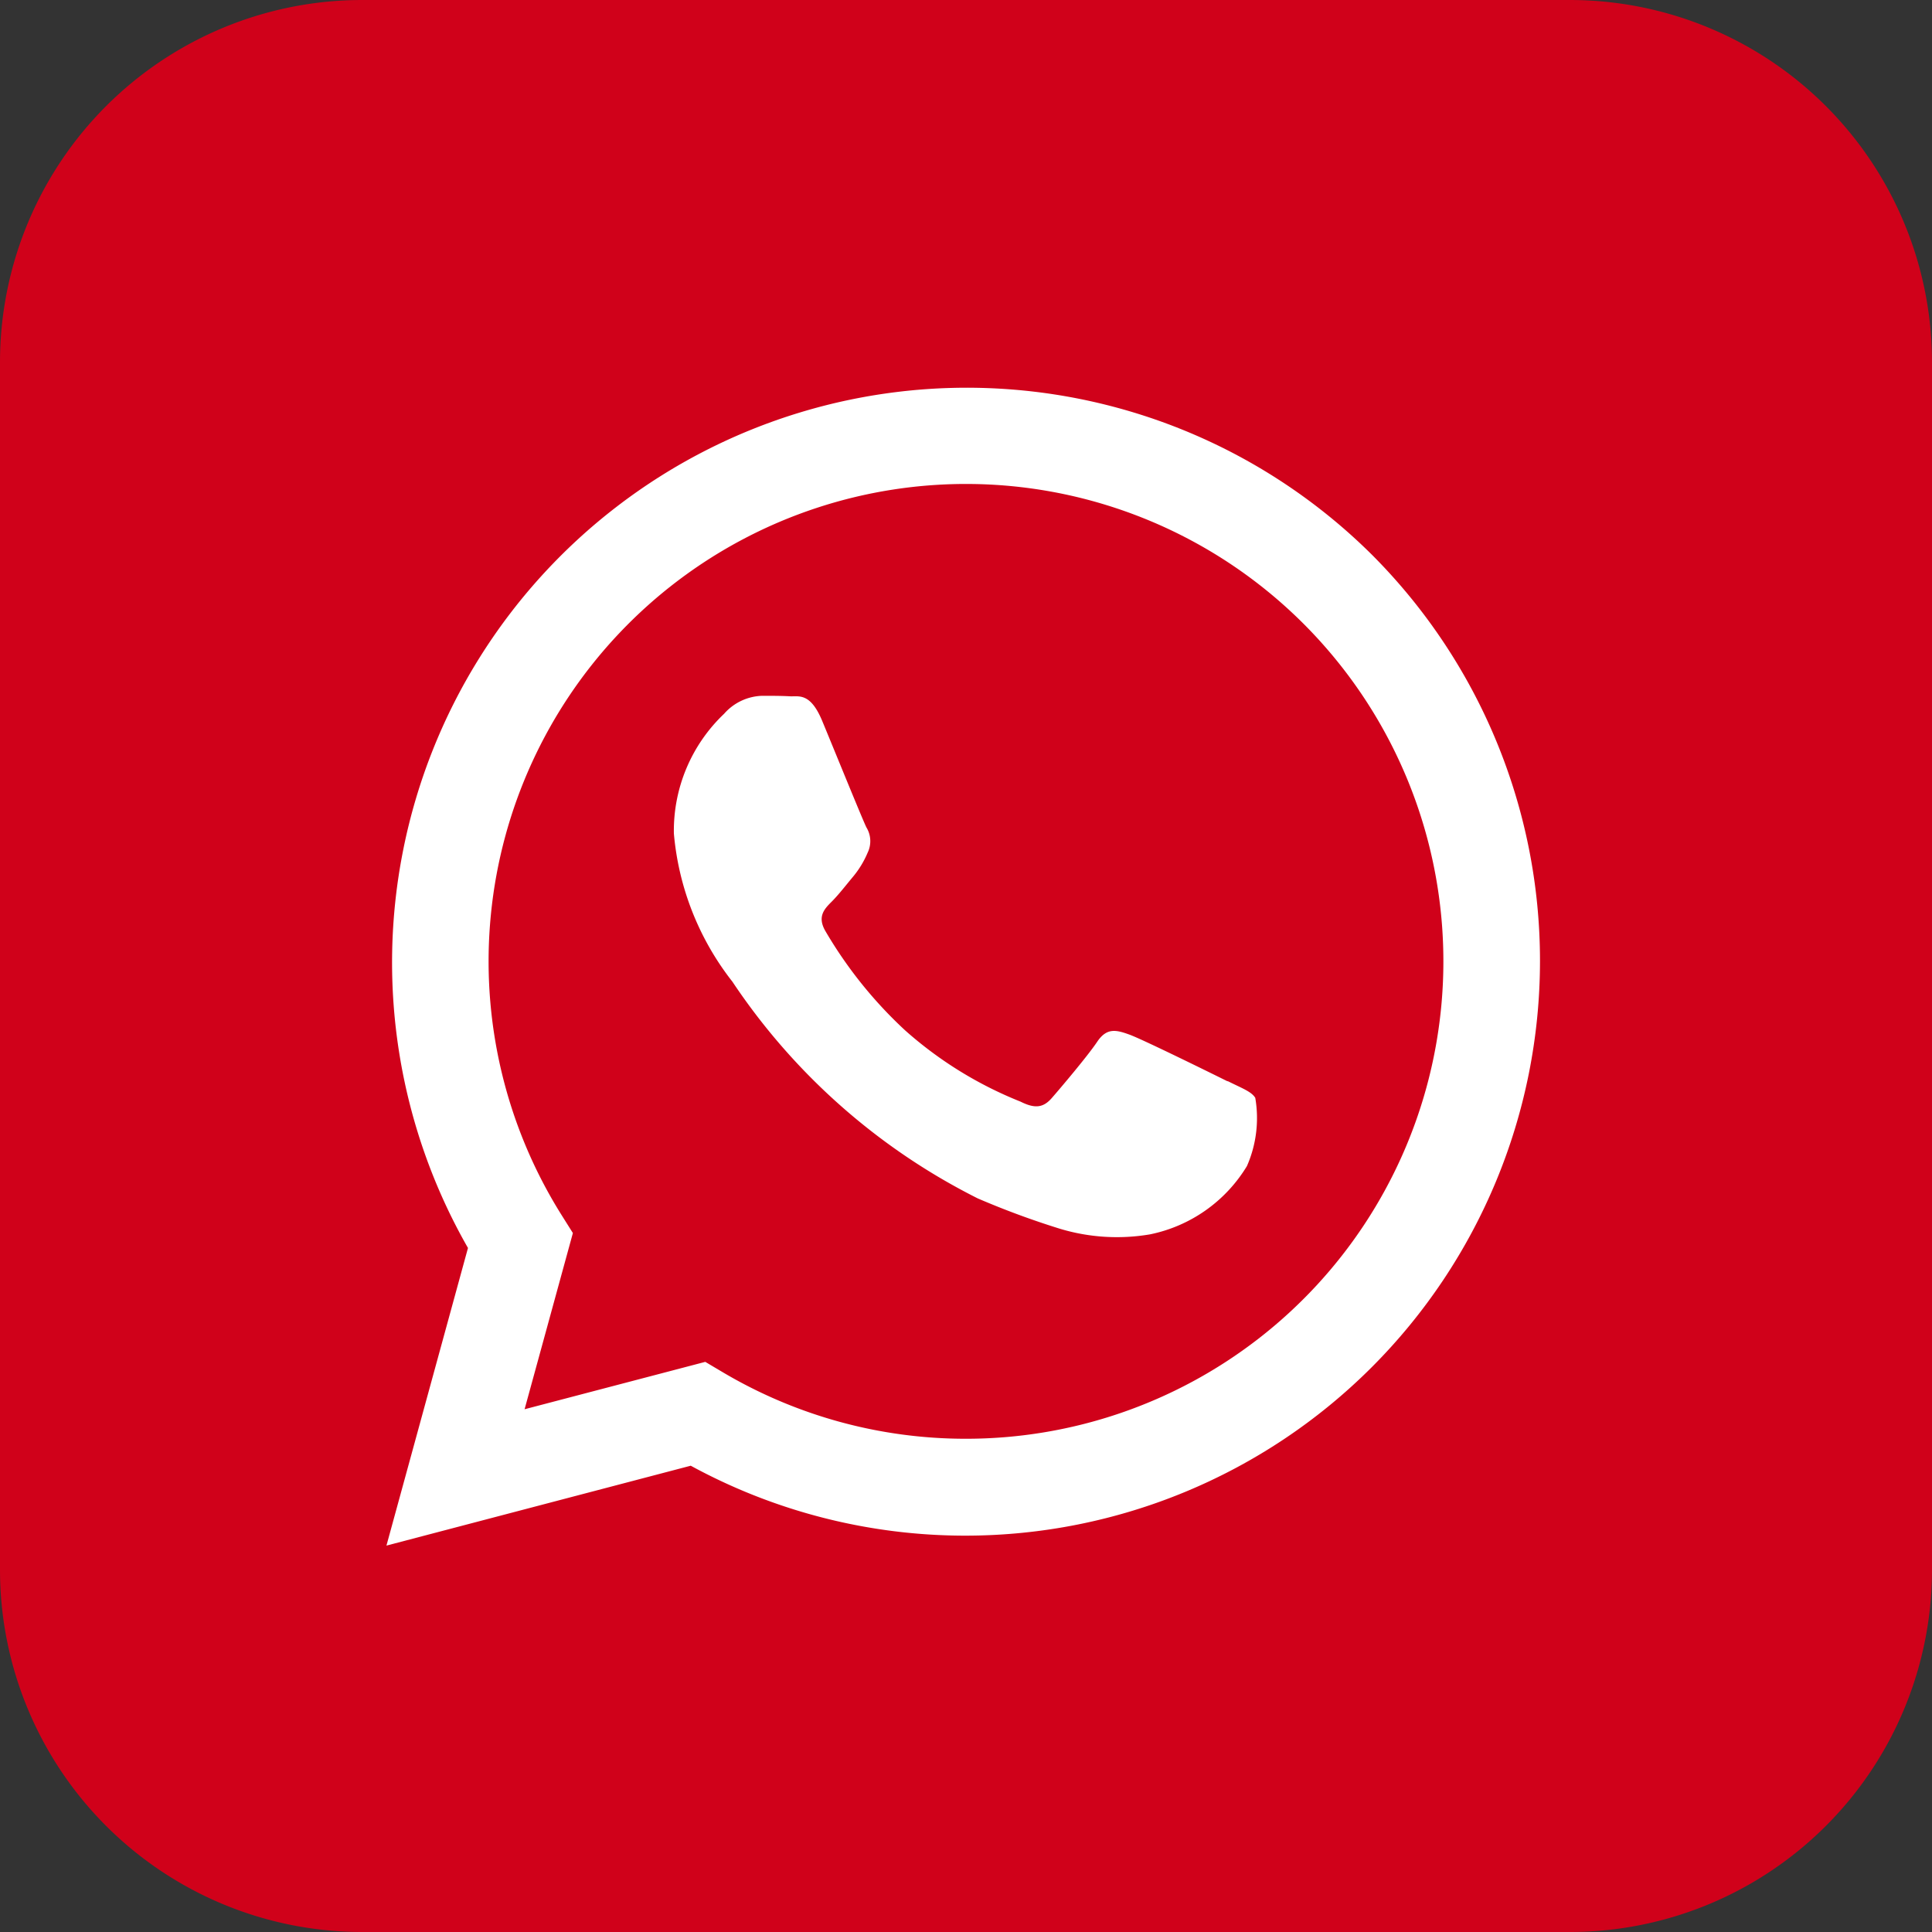
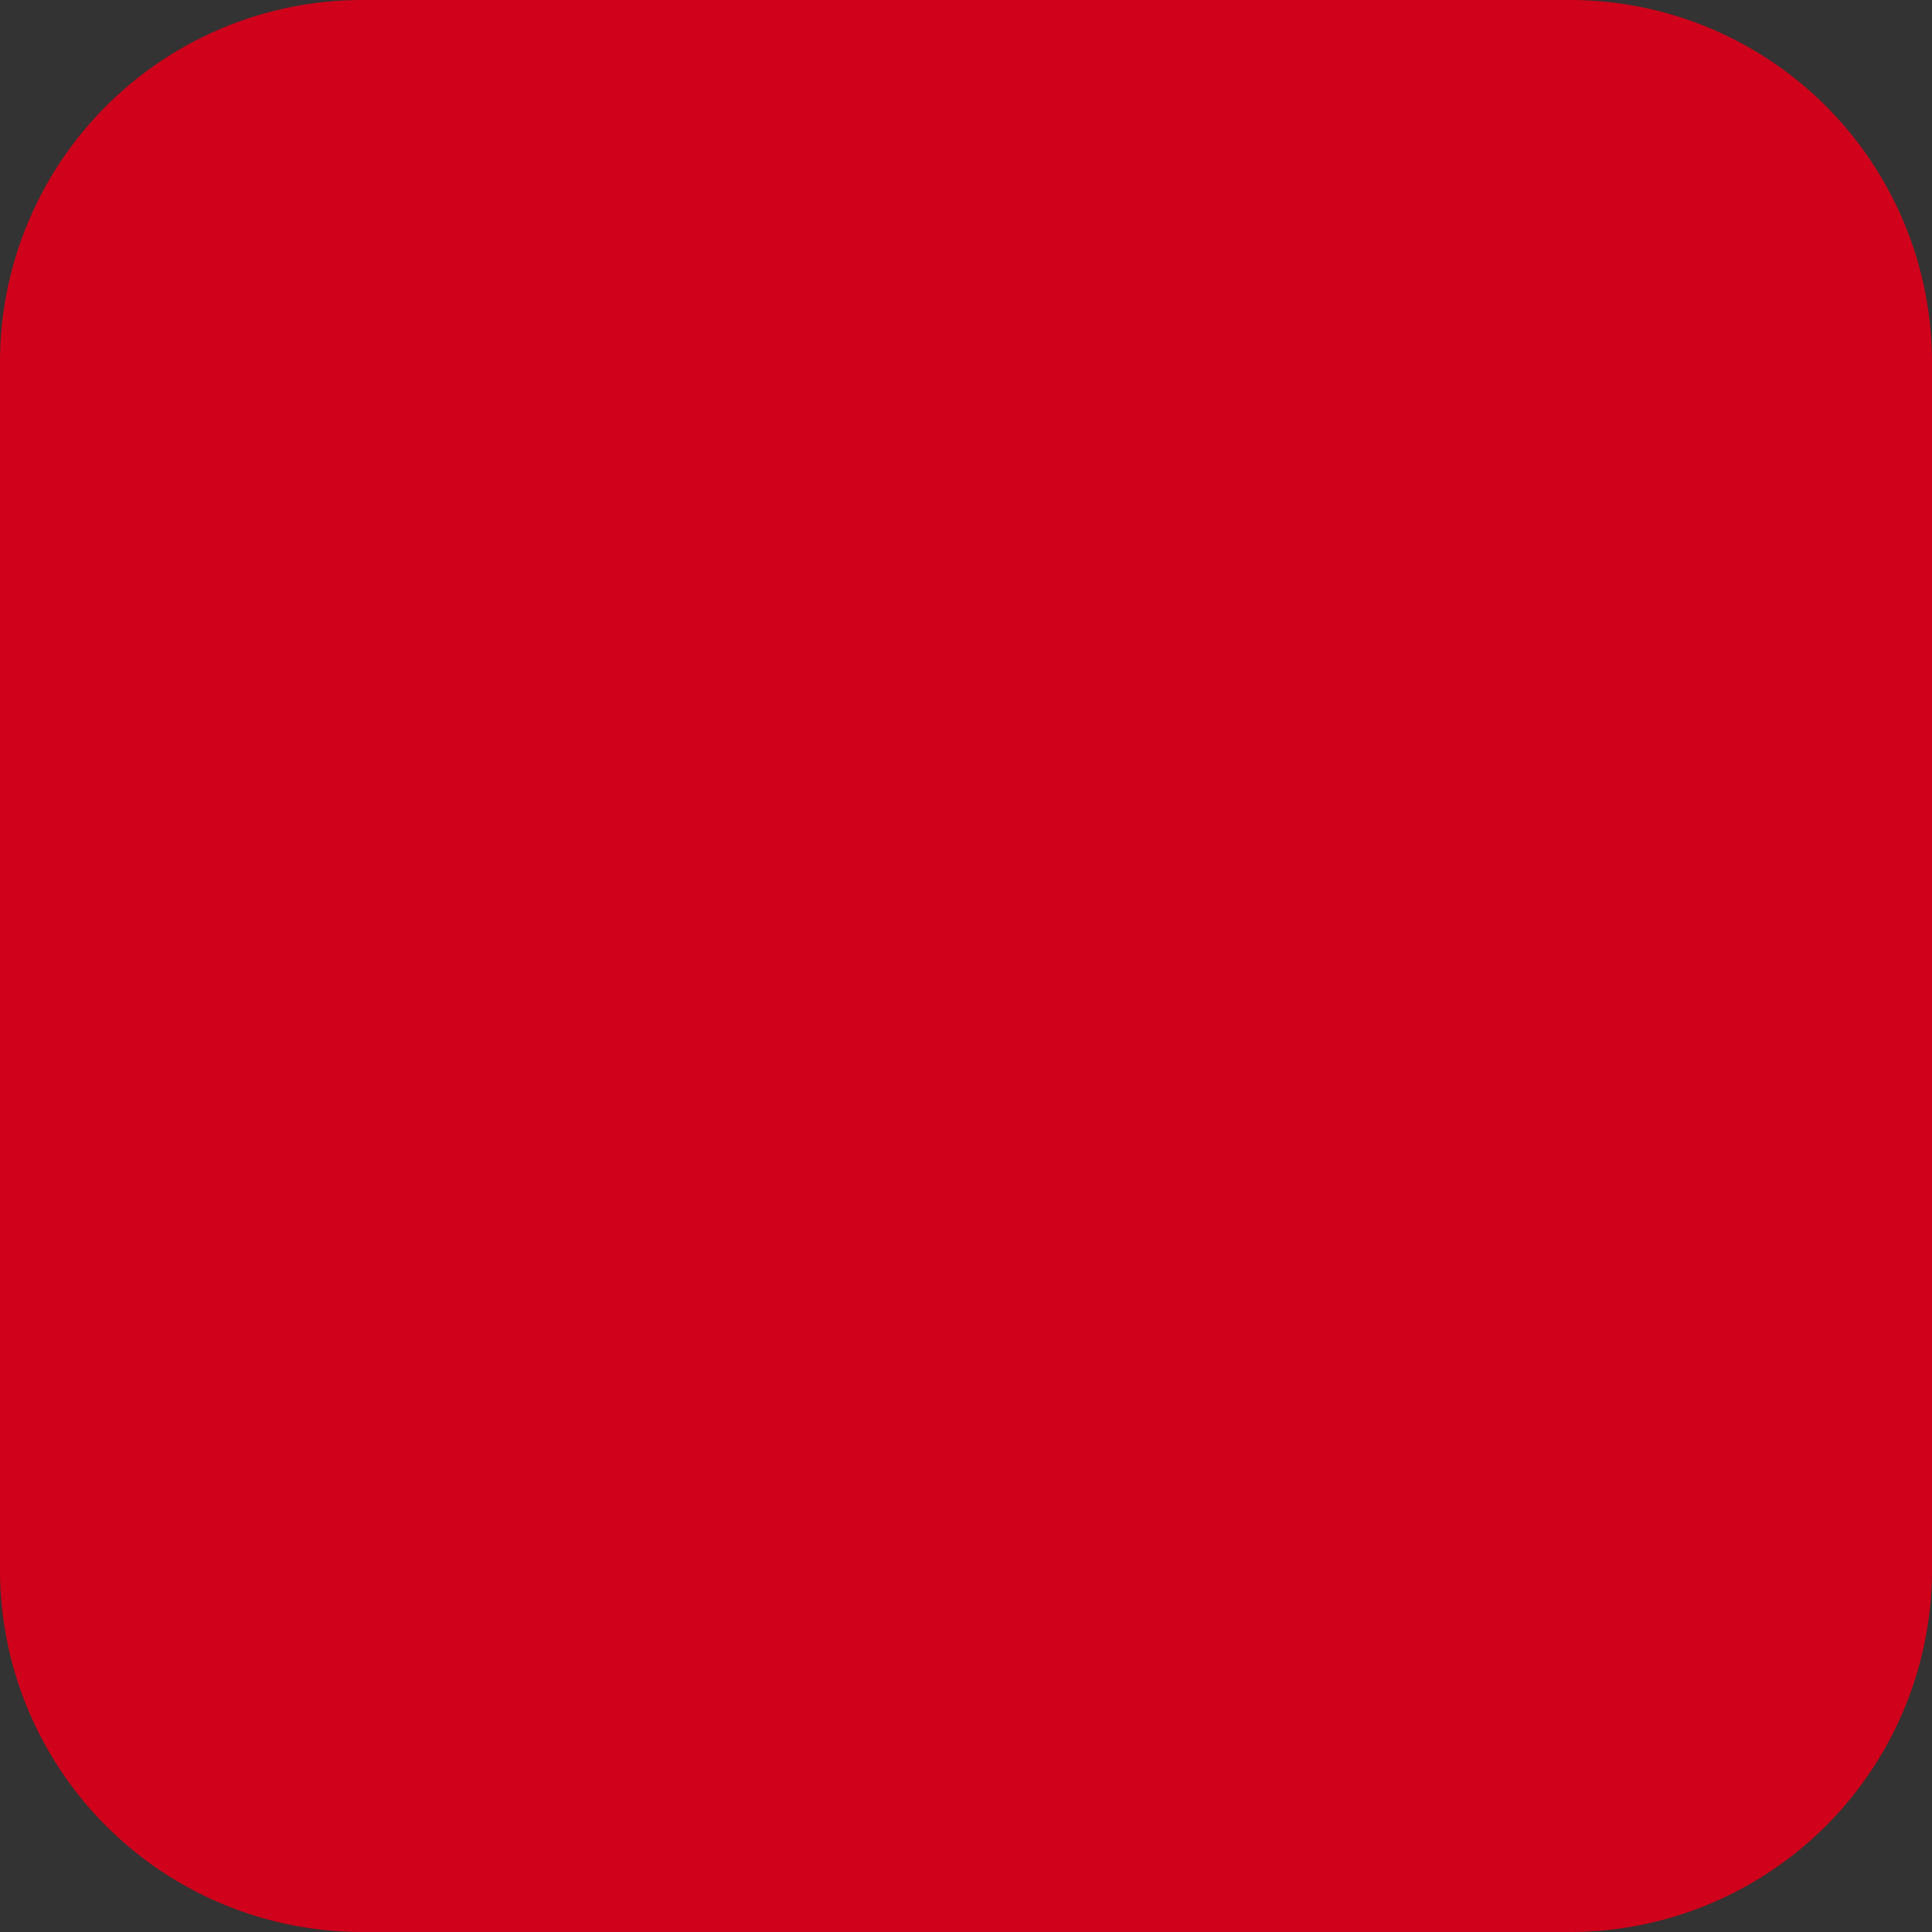
<svg xmlns="http://www.w3.org/2000/svg" width="40" height="40" viewBox="0 0 40 40">
  <rect x="0" y="0" width="40" height="40" fill="#333333" stroke="none" />
  <g id="Mobile" transform="translate(5 2)">
    <g id="Group_18137" data-name="Group 18137" transform="translate(-5 -2)">
      <path id="Path_18051" data-name="Path 18051" d="M32.5,40H7.5A7.5,7.5,0,0,1,0,32.5V7.5A7.5,7.5,0,0,1,7.5,0h25A7.5,7.5,0,0,1,40,7.5v25A7.5,7.5,0,0,1,32.5,40Z" fill="#d0011a" />
    </g>
    <g id="WA_Logo" transform="translate(2.944 6)">
      <g id="Group_18140" data-name="Group 18140">
-         <path id="Path_18055" data-name="Path 18055" d="M20.463,3.488A11.9,11.9,0,0,0,1.745,17.838L.057,24l6.3-1.654a11.88,11.88,0,0,0,5.683,1.448h.005A11.9,11.9,0,0,0,20.463,3.488Zm-8.413,18.3h0a9.859,9.859,0,0,1-5.031-1.378l-.361-.214-3.741.981,1-3.648-.235-.374a9.884,9.884,0,1,1,8.373,4.633Zm5.422-7.4c-.3-.149-1.758-.868-2.031-.967s-.47-.149-.669.148-.767.967-.941,1.166-.347.223-.644.074a8.111,8.111,0,0,1-2.39-1.475,8.945,8.945,0,0,1-1.653-2.059c-.173-.3-.018-.458.13-.606s.3-.347.446-.521a1.975,1.975,0,0,0,.3-.495.546.546,0,0,0-.025-.521c-.075-.148-.669-1.611-.916-2.206s-.486-.5-.669-.51-.371-.01-.57-.01a1.089,1.089,0,0,0-.792.372,3.337,3.337,0,0,0-1.04,2.479A5.783,5.783,0,0,0,7.22,12.325,13.24,13.24,0,0,0,12.3,16.812a17.194,17.194,0,0,0,1.694.626,4.085,4.085,0,0,0,1.872.118,3.061,3.061,0,0,0,2.006-1.413,2.472,2.472,0,0,0,.173-1.413C17.967,14.6,17.769,14.531,17.472,14.382Z" fill="#fff" fill-rule="evenodd" />
-       </g>
+         </g>
    </g>
  </g>
</svg>